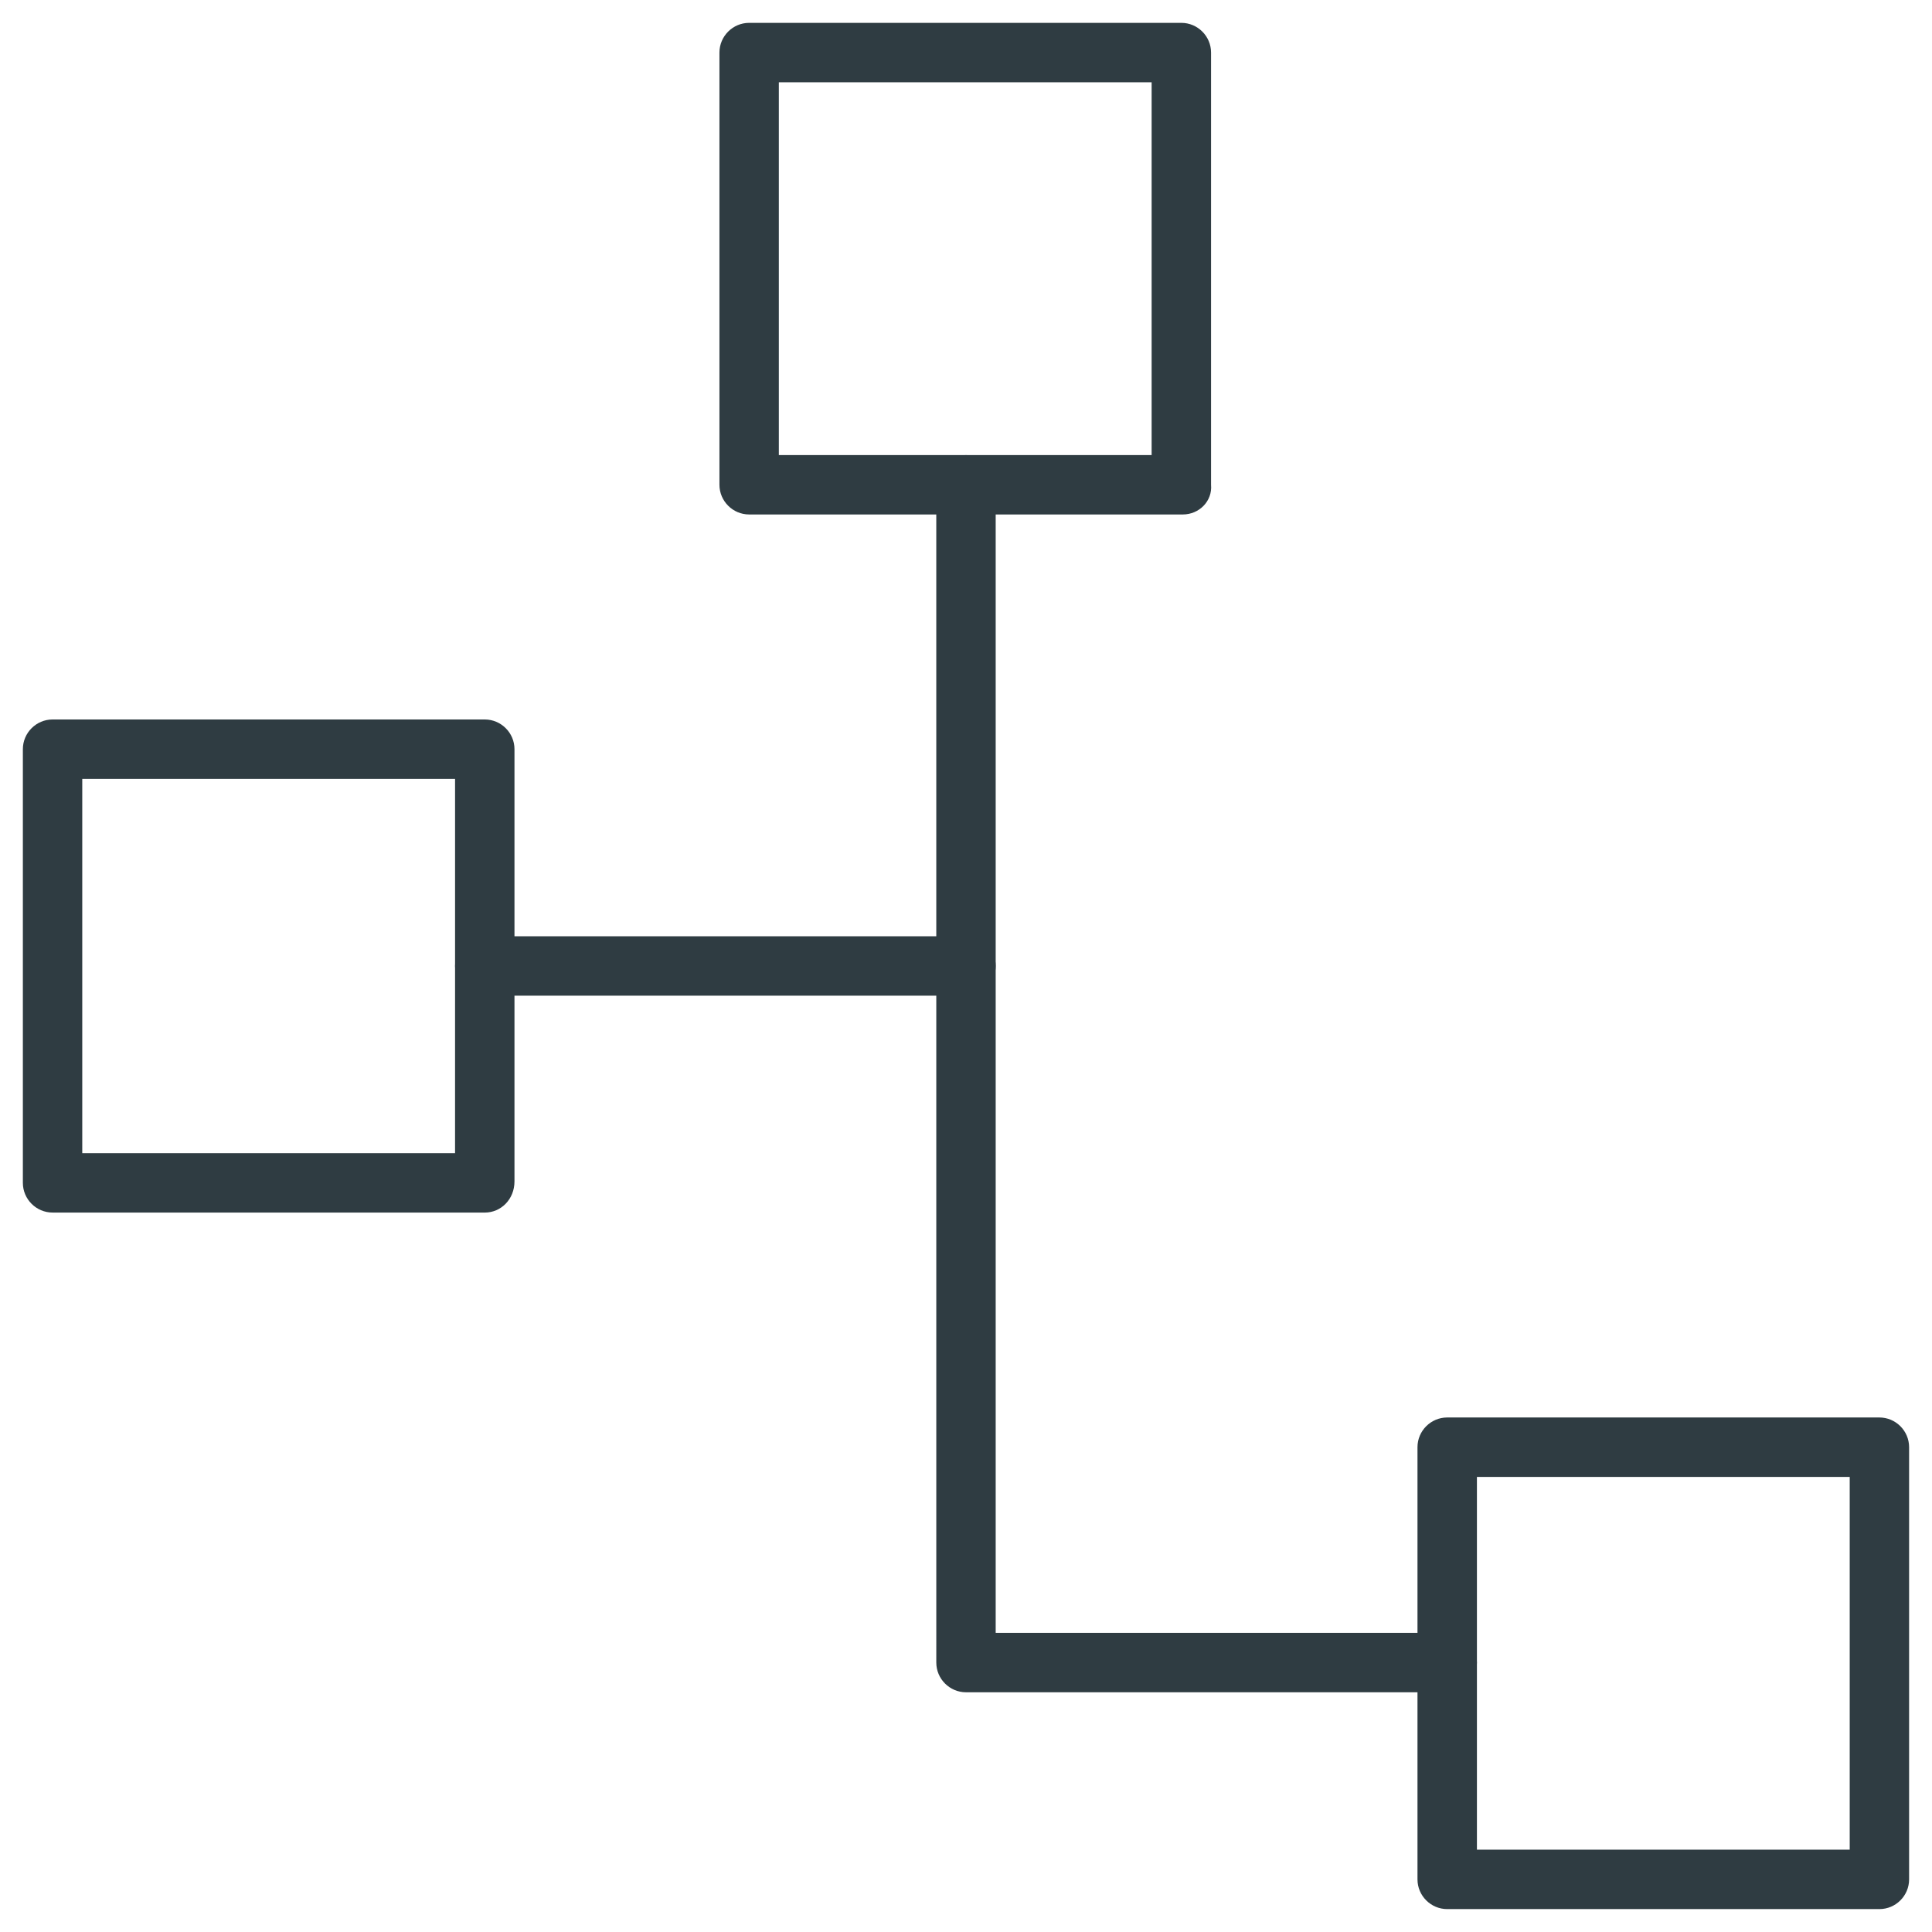
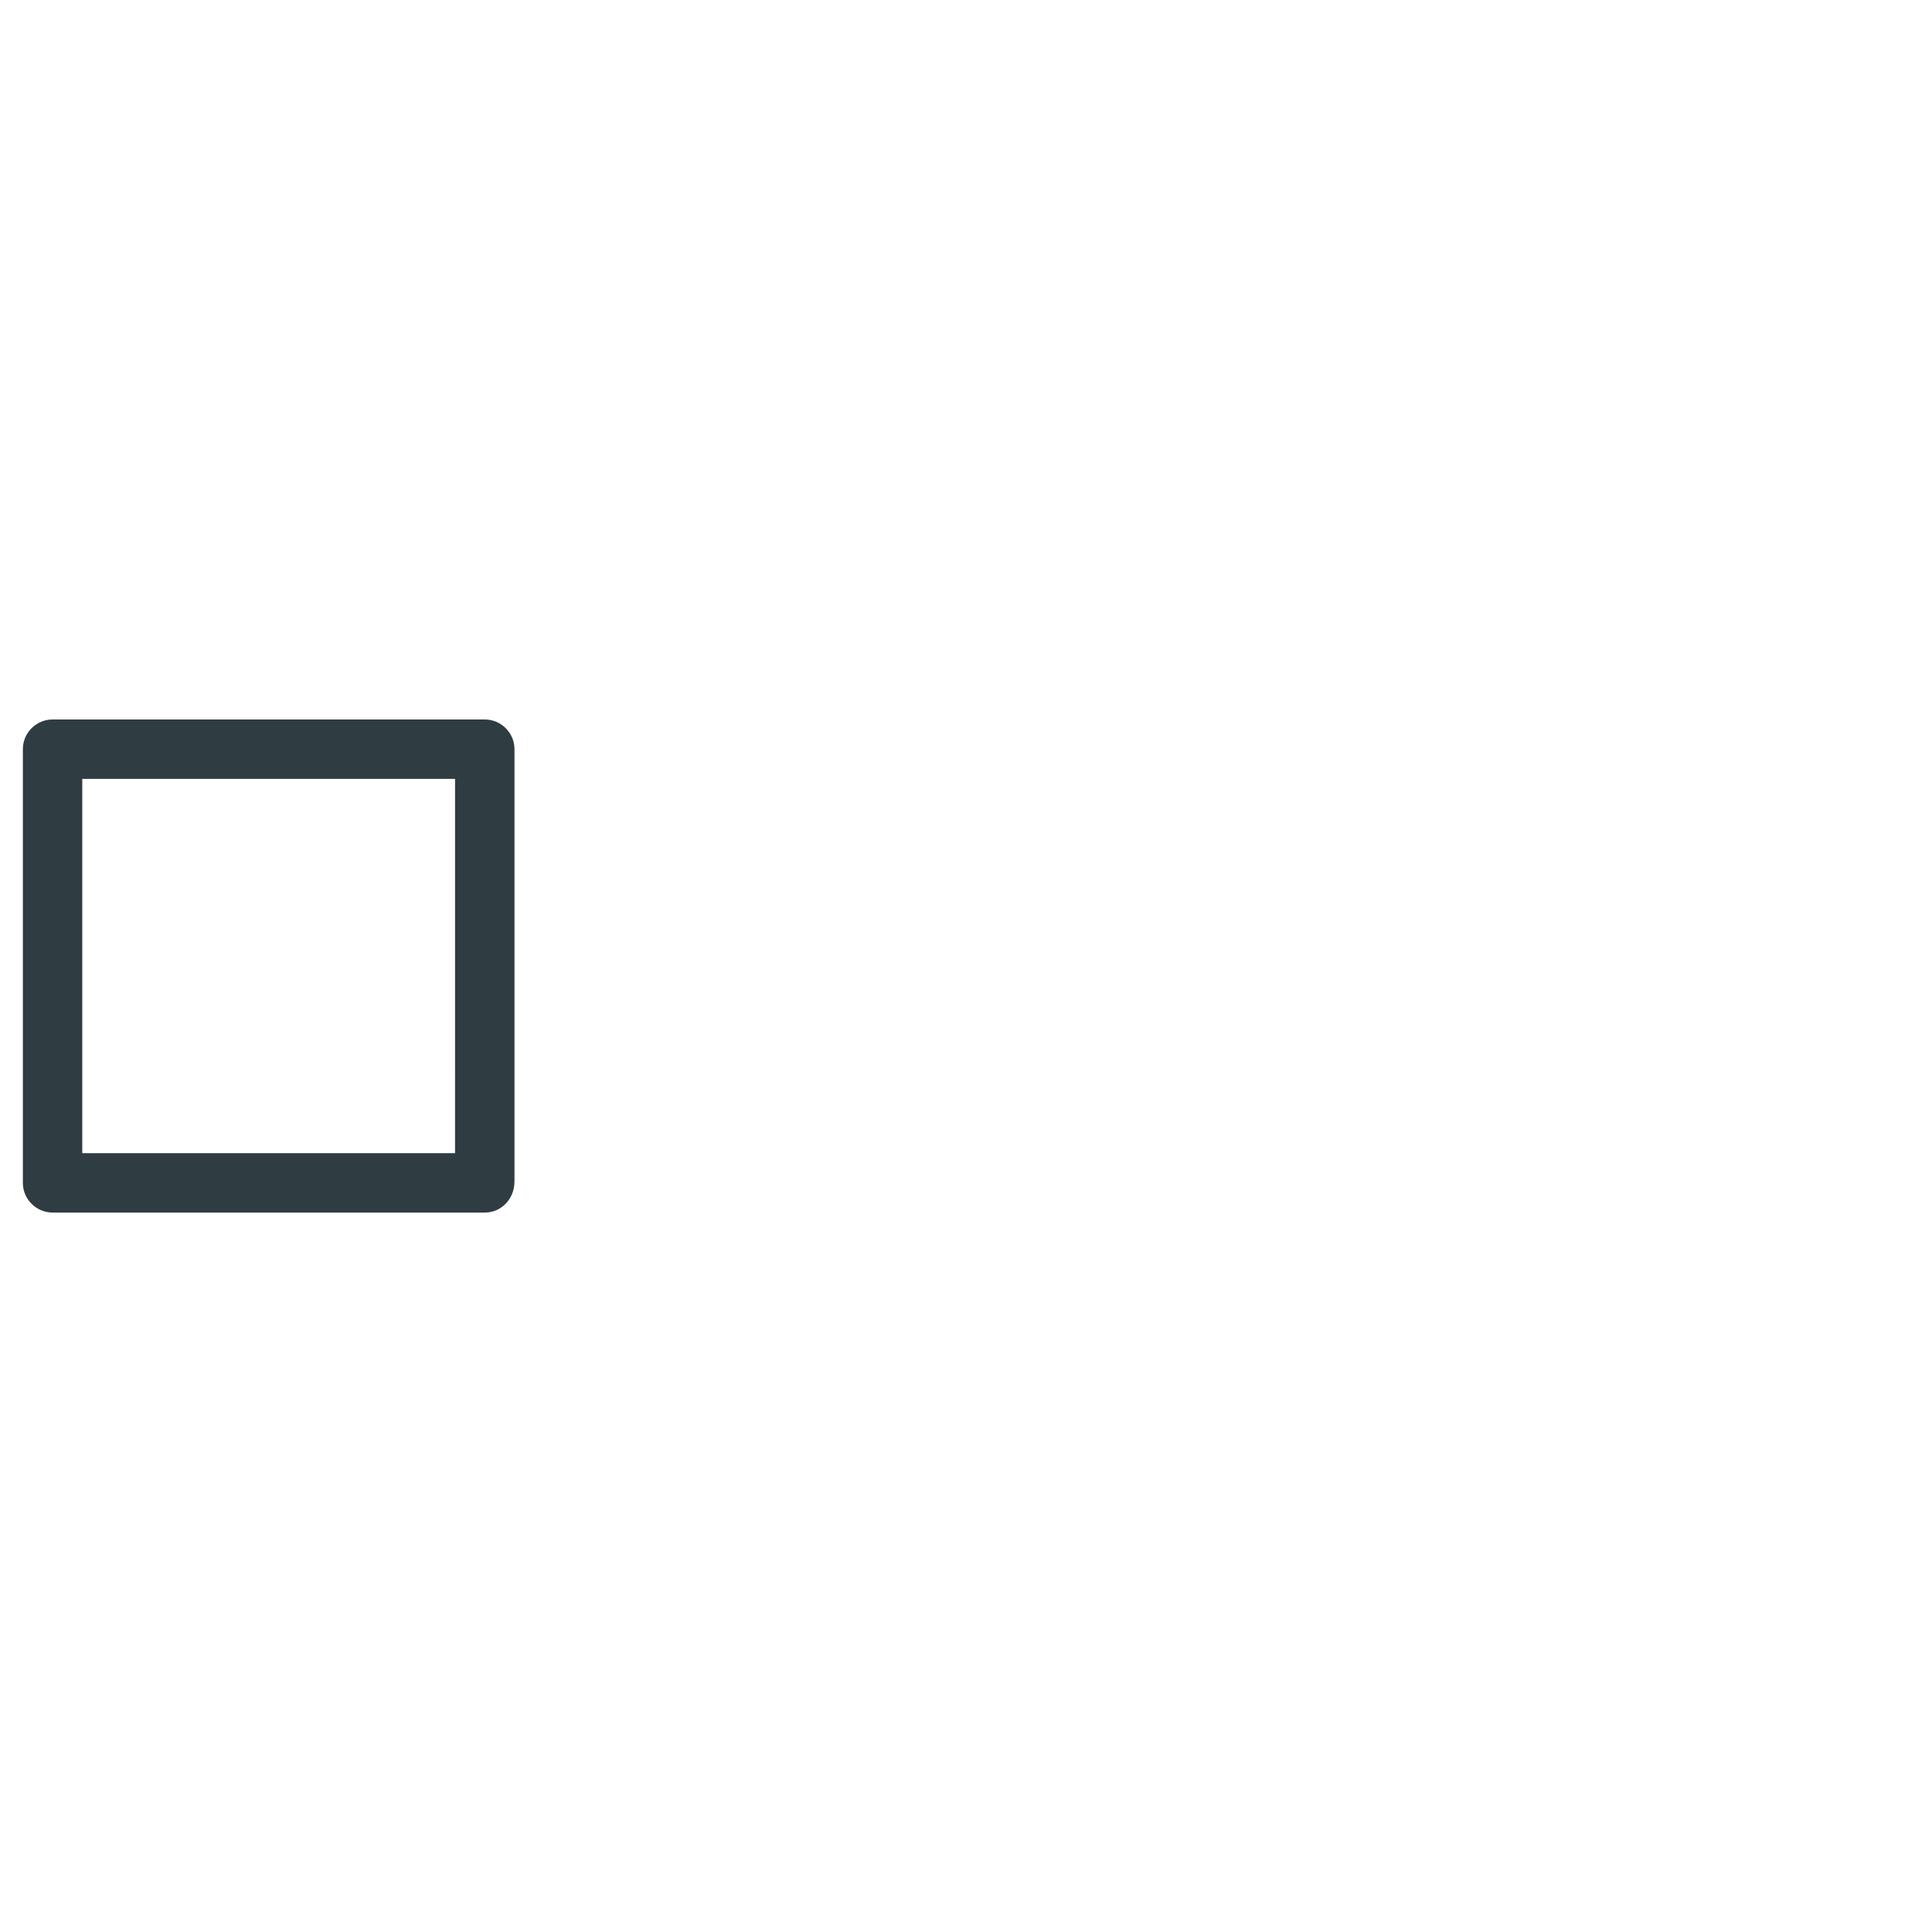
<svg xmlns="http://www.w3.org/2000/svg" width="800px" height="800px" version="1.1" viewBox="144 144 512 512">
  <g fill="#2f3c42">
-     <path d="m642.06 649.93h-114.54c-4.328 0-7.871-3.543-7.871-7.871v-114.54c0-4.328 3.543-7.871 7.871-7.871h114.54c4.328 0 7.871 3.543 7.871 7.871v114.54c0 4.332-3.539 7.871-7.871 7.871zm-106.66-15.742h98.793v-98.793h-98.793z" />
-     <path d="m457.46 280.34h-114.93c-4.328 0-7.871-3.543-7.871-7.871v-114.54c0-4.328 3.543-7.871 7.871-7.871h114.54c4.328 0 7.871 3.543 7.871 7.871v114.54c0.395 4.328-3.148 7.871-7.477 7.871zm-107.06-15.742h98.793v-98.797h-98.793z" />
    <path d="m272.47 465.34h-114.54c-4.328 0-7.871-3.543-7.871-7.871v-114.93c0-4.328 3.543-7.871 7.871-7.871h114.54c4.328 0 7.871 3.543 7.871 7.871v114.54c0 4.723-3.543 8.266-7.871 8.266zm-106.67-15.742h98.793l0.004-99.188h-98.797z" />
-     <path d="m527.52 592.47h-127.52c-4.328 0-7.871-3.543-7.871-7.871l-0.004-312.12c0-4.328 3.543-7.871 7.871-7.871s7.871 3.543 7.871 7.871v304.25h119.66c4.328 0 7.871 3.543 7.871 7.871 0.004 4.328-3.539 7.871-7.871 7.871z" />
-     <path d="m400 407.87h-127.53c-4.328 0-7.871-3.543-7.871-7.871s3.543-7.871 7.871-7.871l127.53-0.004c4.328 0 7.871 3.543 7.871 7.871 0 4.332-3.543 7.875-7.871 7.875z" />
  </g>
</svg>